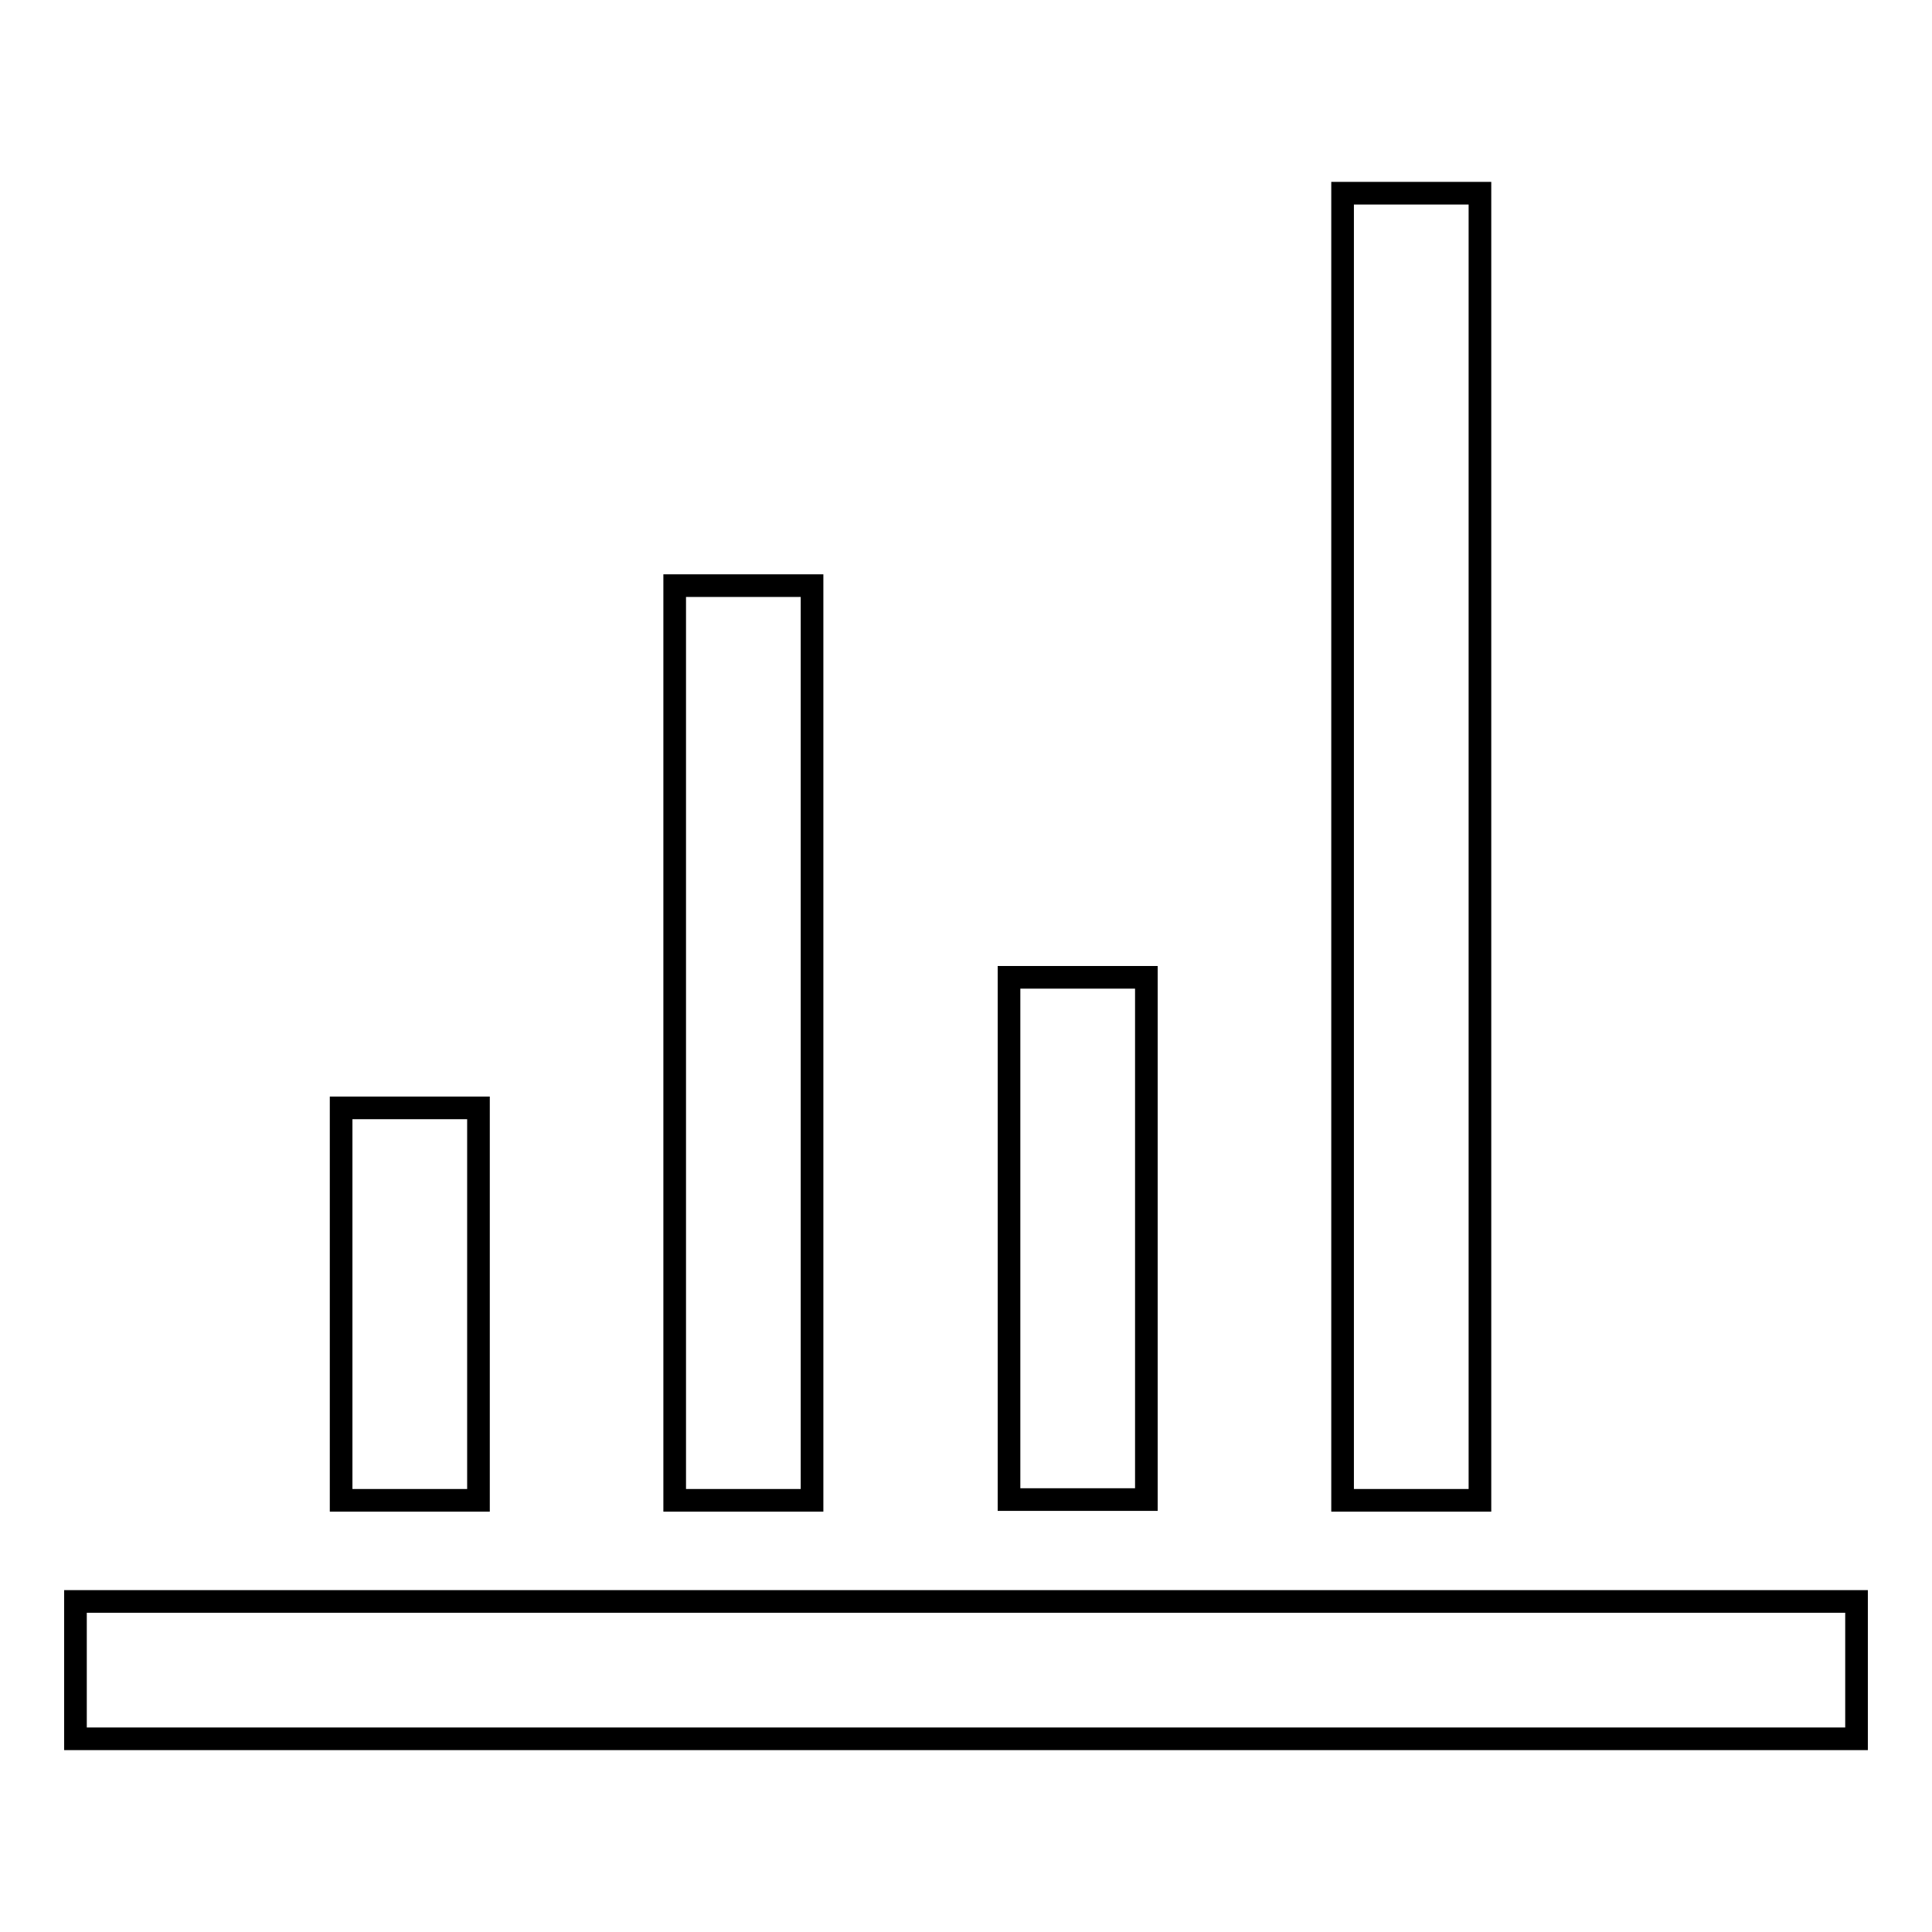
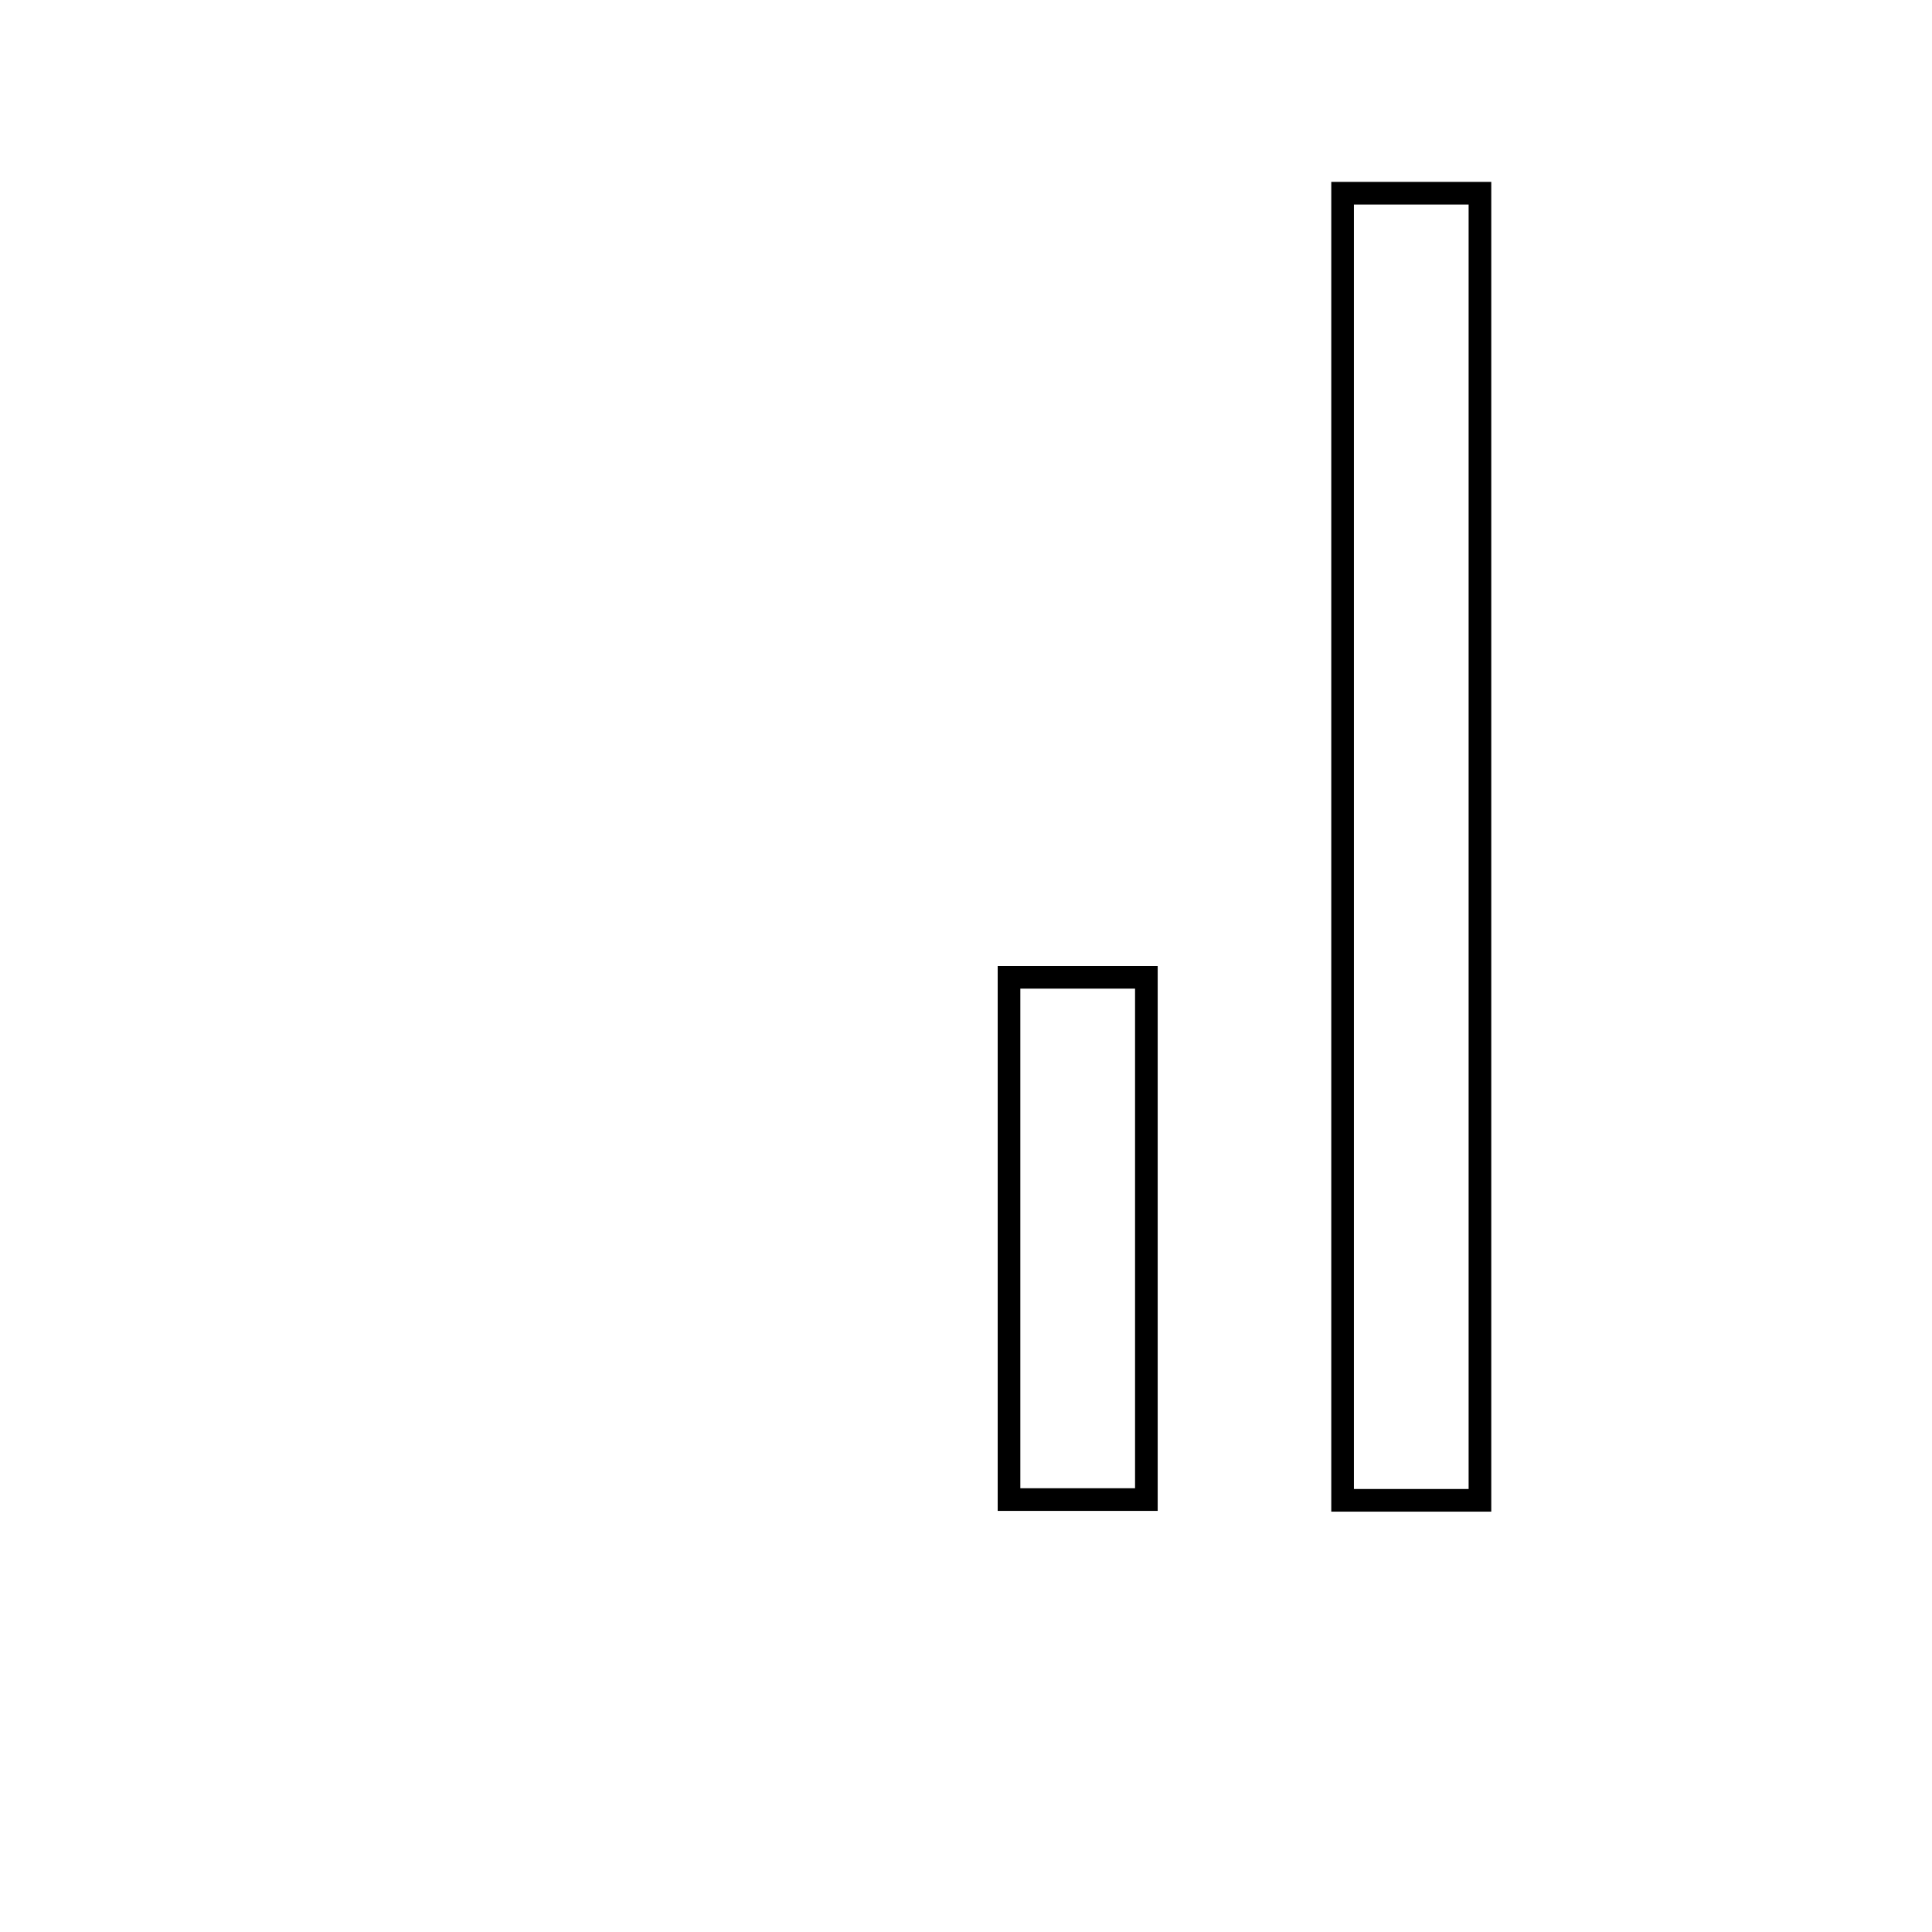
<svg xmlns="http://www.w3.org/2000/svg" version="1.1" x="0px" y="0px" viewBox="0 0 256 256" enable-background="new 0 0 256 256" xml:space="preserve">
  <g>
    <g>
-       <path stroke-width="3" fill-opacity="0" stroke="#000000" d="M10,212.2h236v18.2H10V212.2L10,212.2z" />
-       <path stroke-width="3" fill-opacity="0" stroke="#000000" d="M45.2,146.8h18.2v52H45.2V146.8z" />
-       <path stroke-width="3" fill-opacity="0" stroke="#000000" d="M89.4,77.6h18.2v121.2H89.4V77.6z" />
      <path stroke-width="3" fill-opacity="0" stroke="#000000" d="M133.7,129.5h18.2v69.2h-18.2L133.7,129.5L133.7,129.5z" />
      <path stroke-width="3" fill-opacity="0" stroke="#000000" d="M177.9,25.6h18.2v173.2h-18.2V25.6z" />
    </g>
  </g>
</svg>